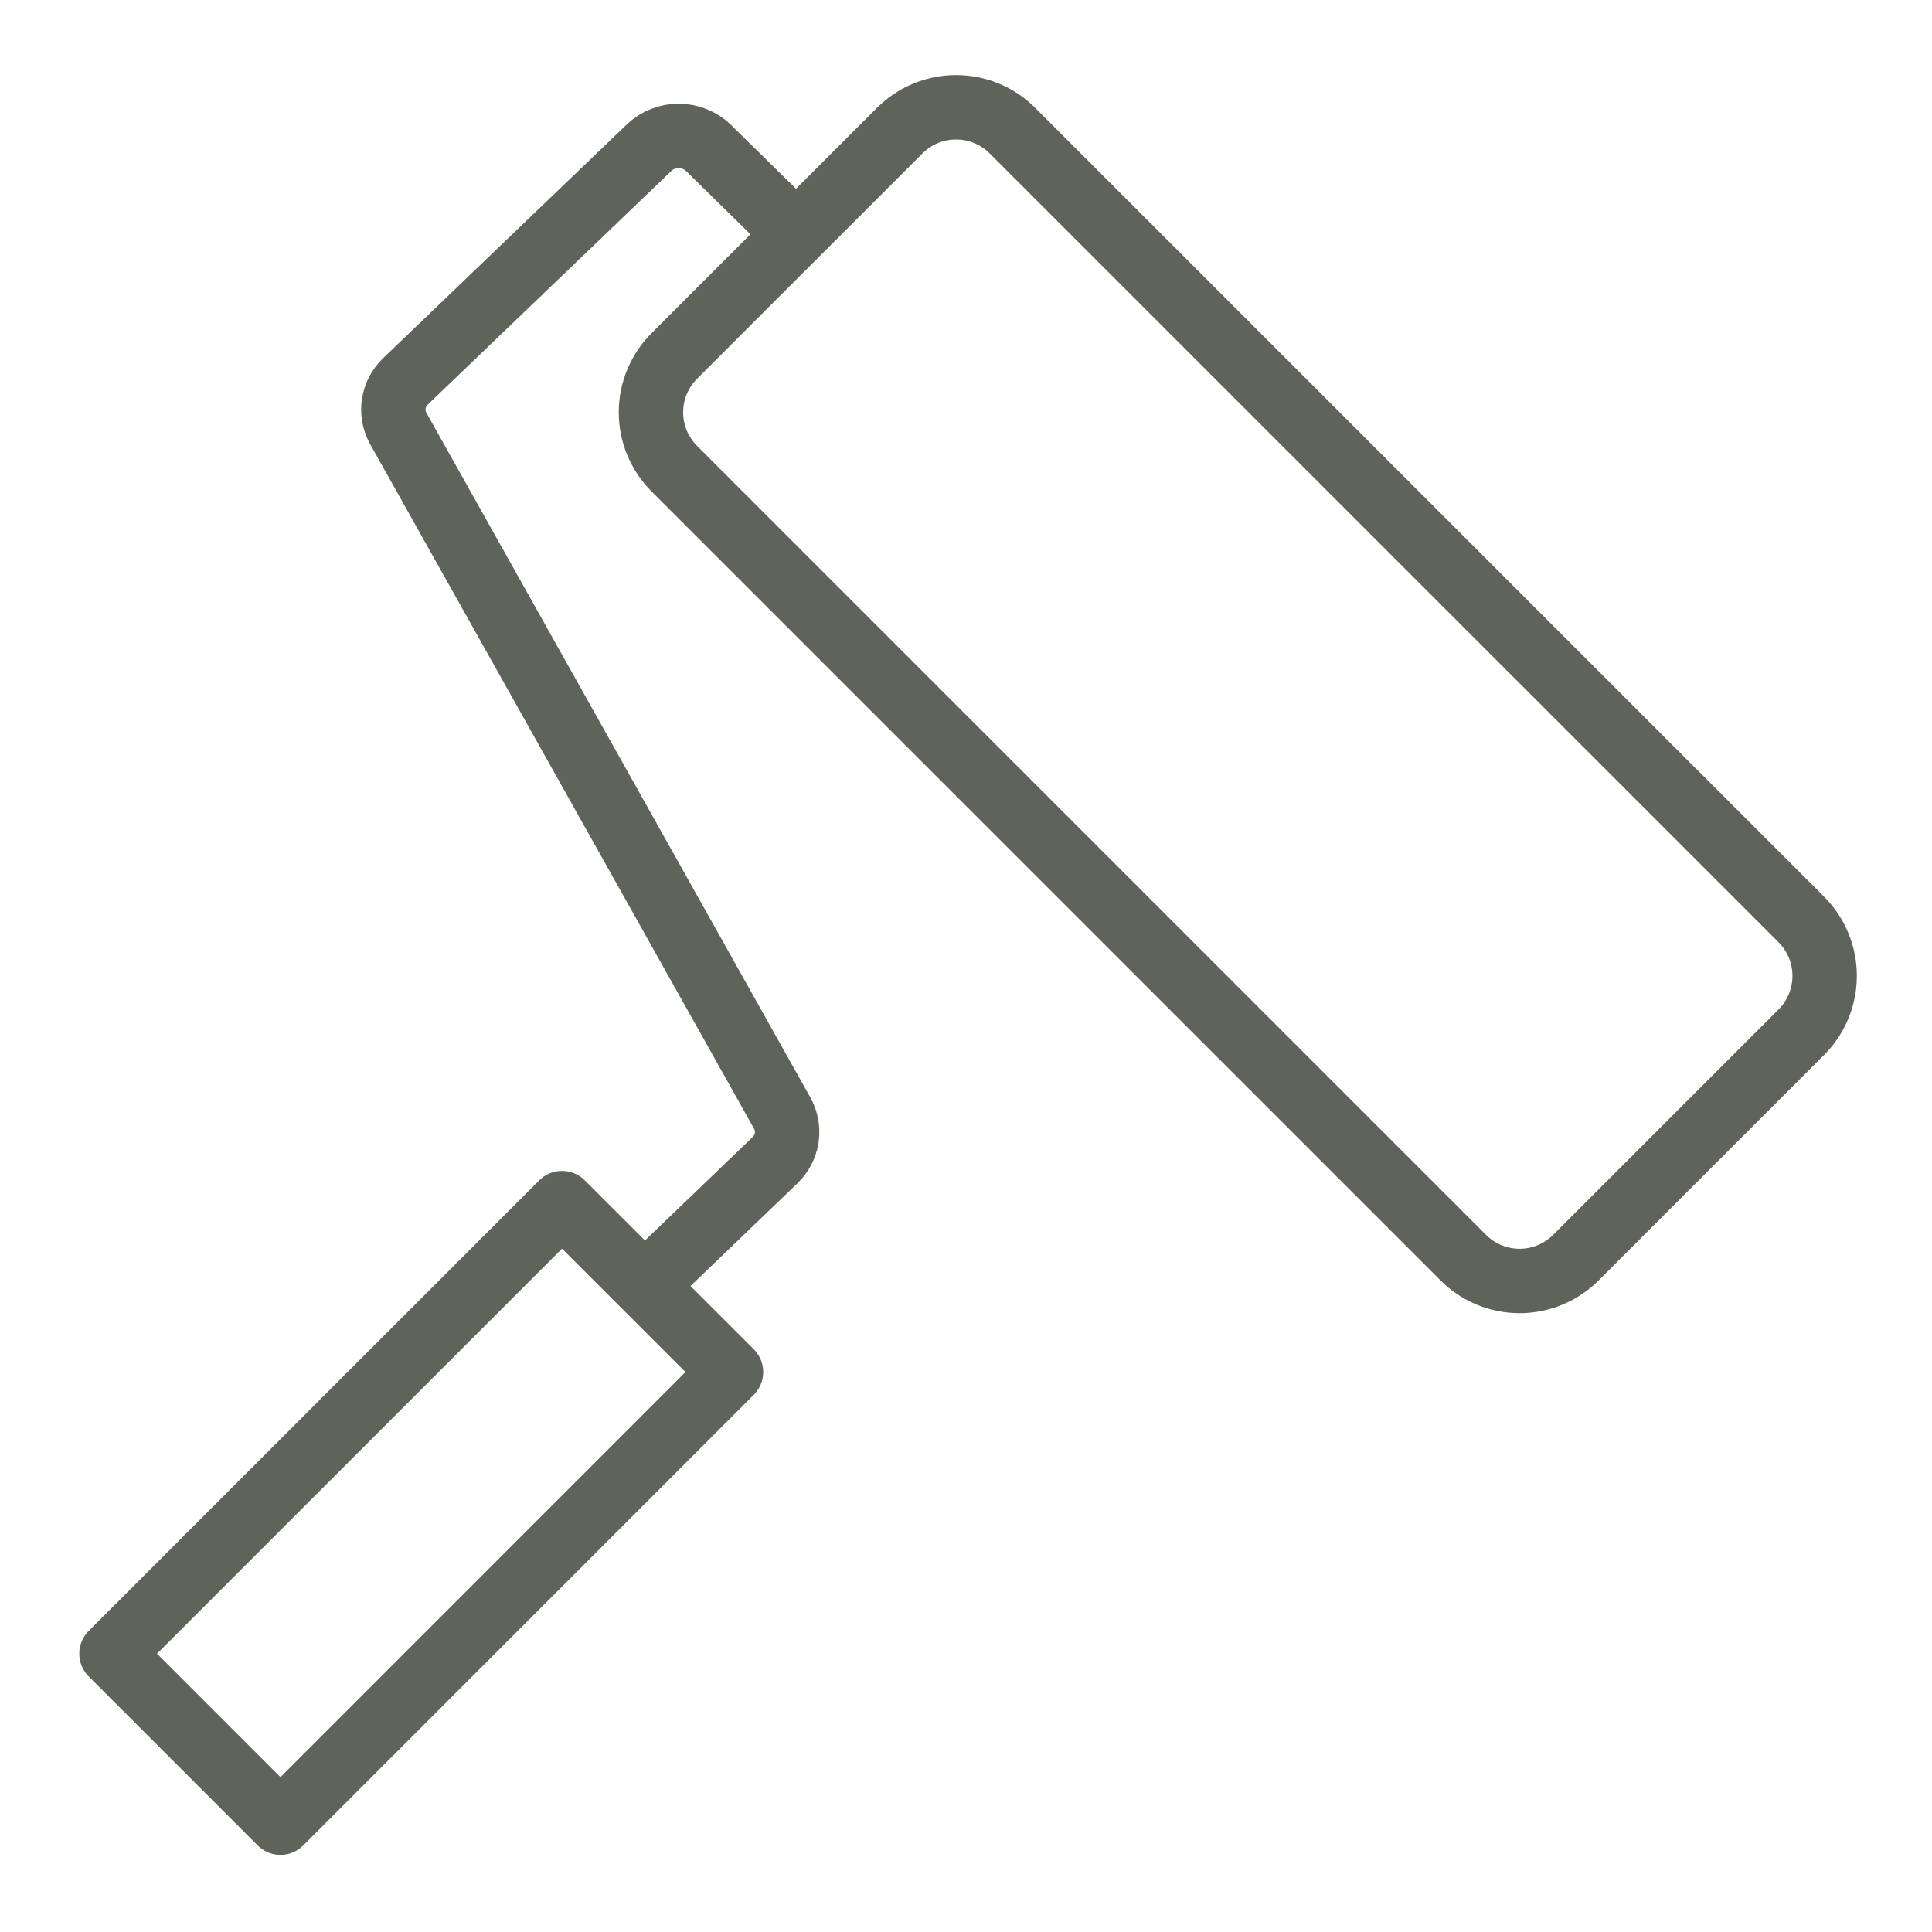
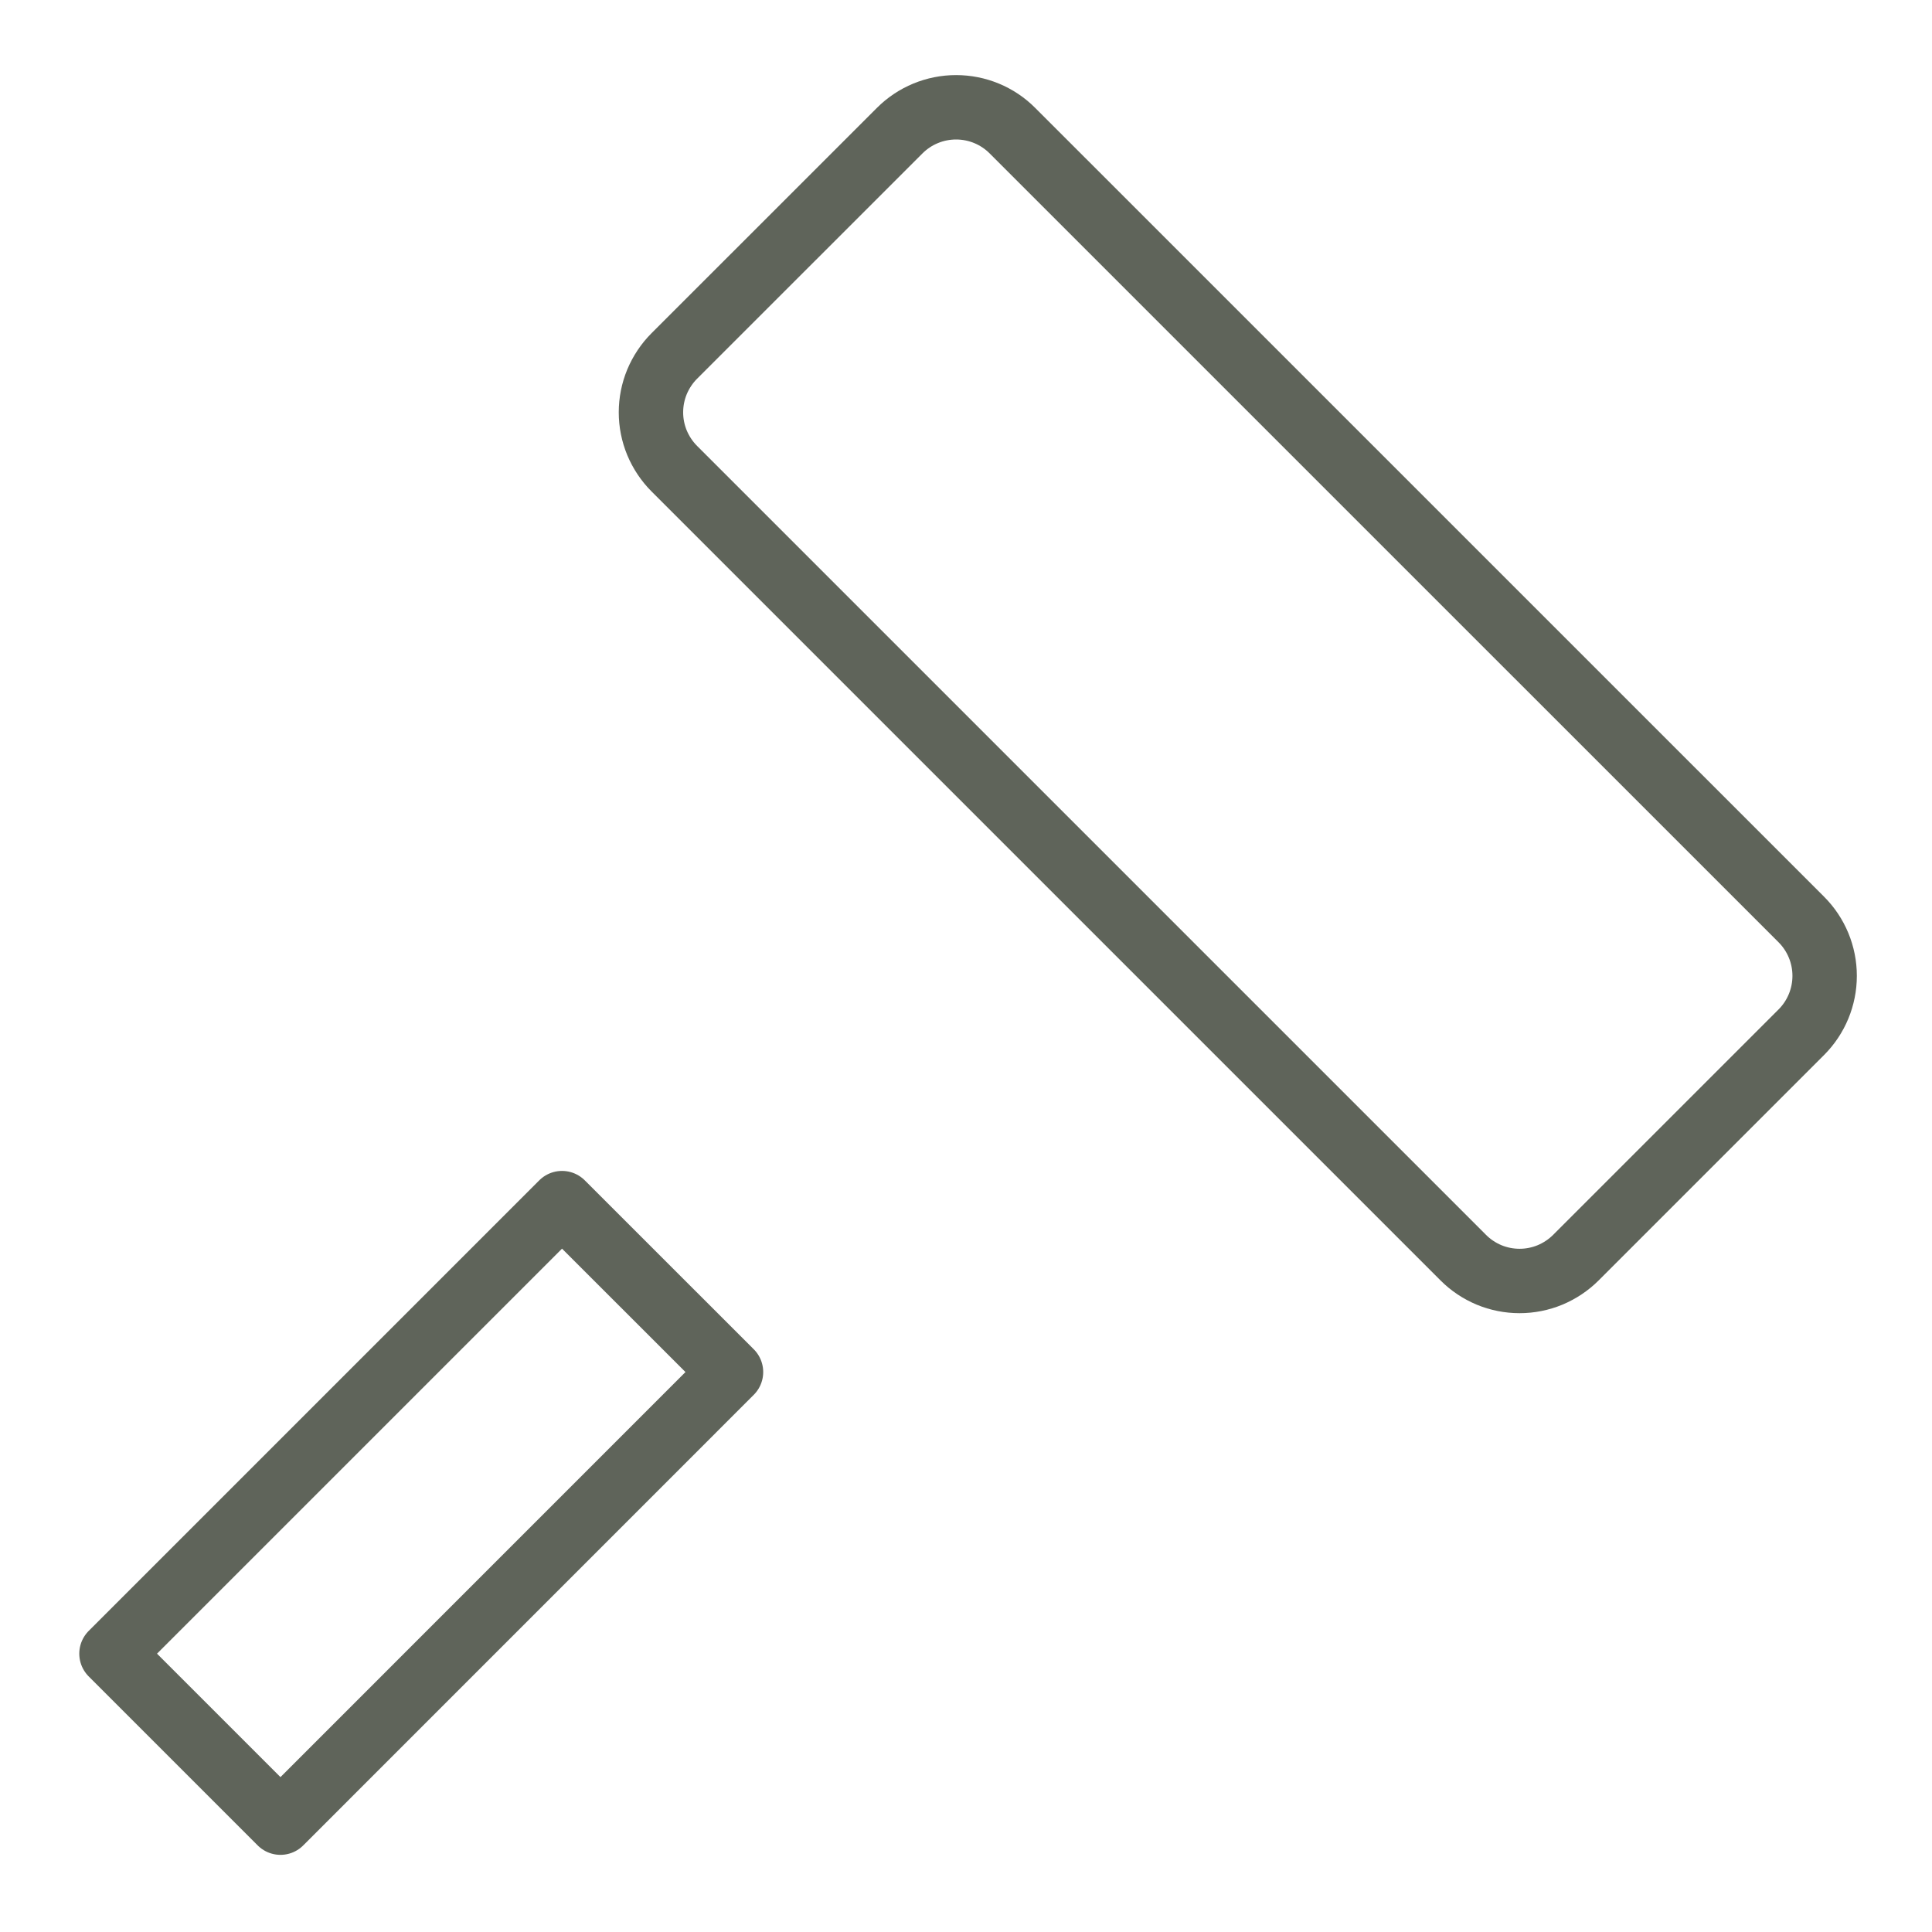
<svg xmlns="http://www.w3.org/2000/svg" width="30" height="30" viewBox="0 0 30 30" fill="none">
  <path d="M24.471 19.528L27.971 16.028C28.203 15.796 28.333 15.481 28.333 15.153C28.333 14.825 28.203 14.51 27.971 14.278L15.72 2.028C15.489 1.796 15.174 1.666 14.846 1.666C14.518 1.666 14.203 1.796 13.971 2.028L10.471 5.527C10.356 5.642 10.265 5.779 10.202 5.929C10.14 6.079 10.108 6.24 10.108 6.403C10.108 6.565 10.14 6.726 10.202 6.876C10.265 7.026 10.356 7.163 10.471 7.278L22.721 19.528C22.835 19.643 22.972 19.734 23.122 19.797C23.272 19.859 23.433 19.891 23.596 19.891C23.758 19.891 23.919 19.859 24.069 19.797C24.219 19.734 24.356 19.643 24.471 19.528Z" stroke="#5F645A" stroke-linecap="round" stroke-linejoin="round" />
-   <path d="M12.331 3.603L11.002 2.298C10.942 2.239 10.87 2.192 10.791 2.16C10.713 2.127 10.628 2.111 10.542 2.11C10.456 2.11 10.371 2.125 10.292 2.157C10.213 2.188 10.14 2.234 10.08 2.292L6.298 5.92C6.199 6.014 6.135 6.137 6.115 6.269C6.094 6.402 6.119 6.537 6.185 6.655L12.145 17.282C12.211 17.4 12.236 17.535 12.216 17.668C12.195 17.8 12.131 17.923 12.033 18.017L10.082 19.891" stroke="#5F645A" stroke-linecap="round" stroke-linejoin="round" />
  <path d="M4.355 28.302L11.351 21.305L8.727 18.682L1.731 25.678L4.355 28.302Z" stroke="#5F645A" stroke-linecap="round" stroke-linejoin="round" />
</svg>